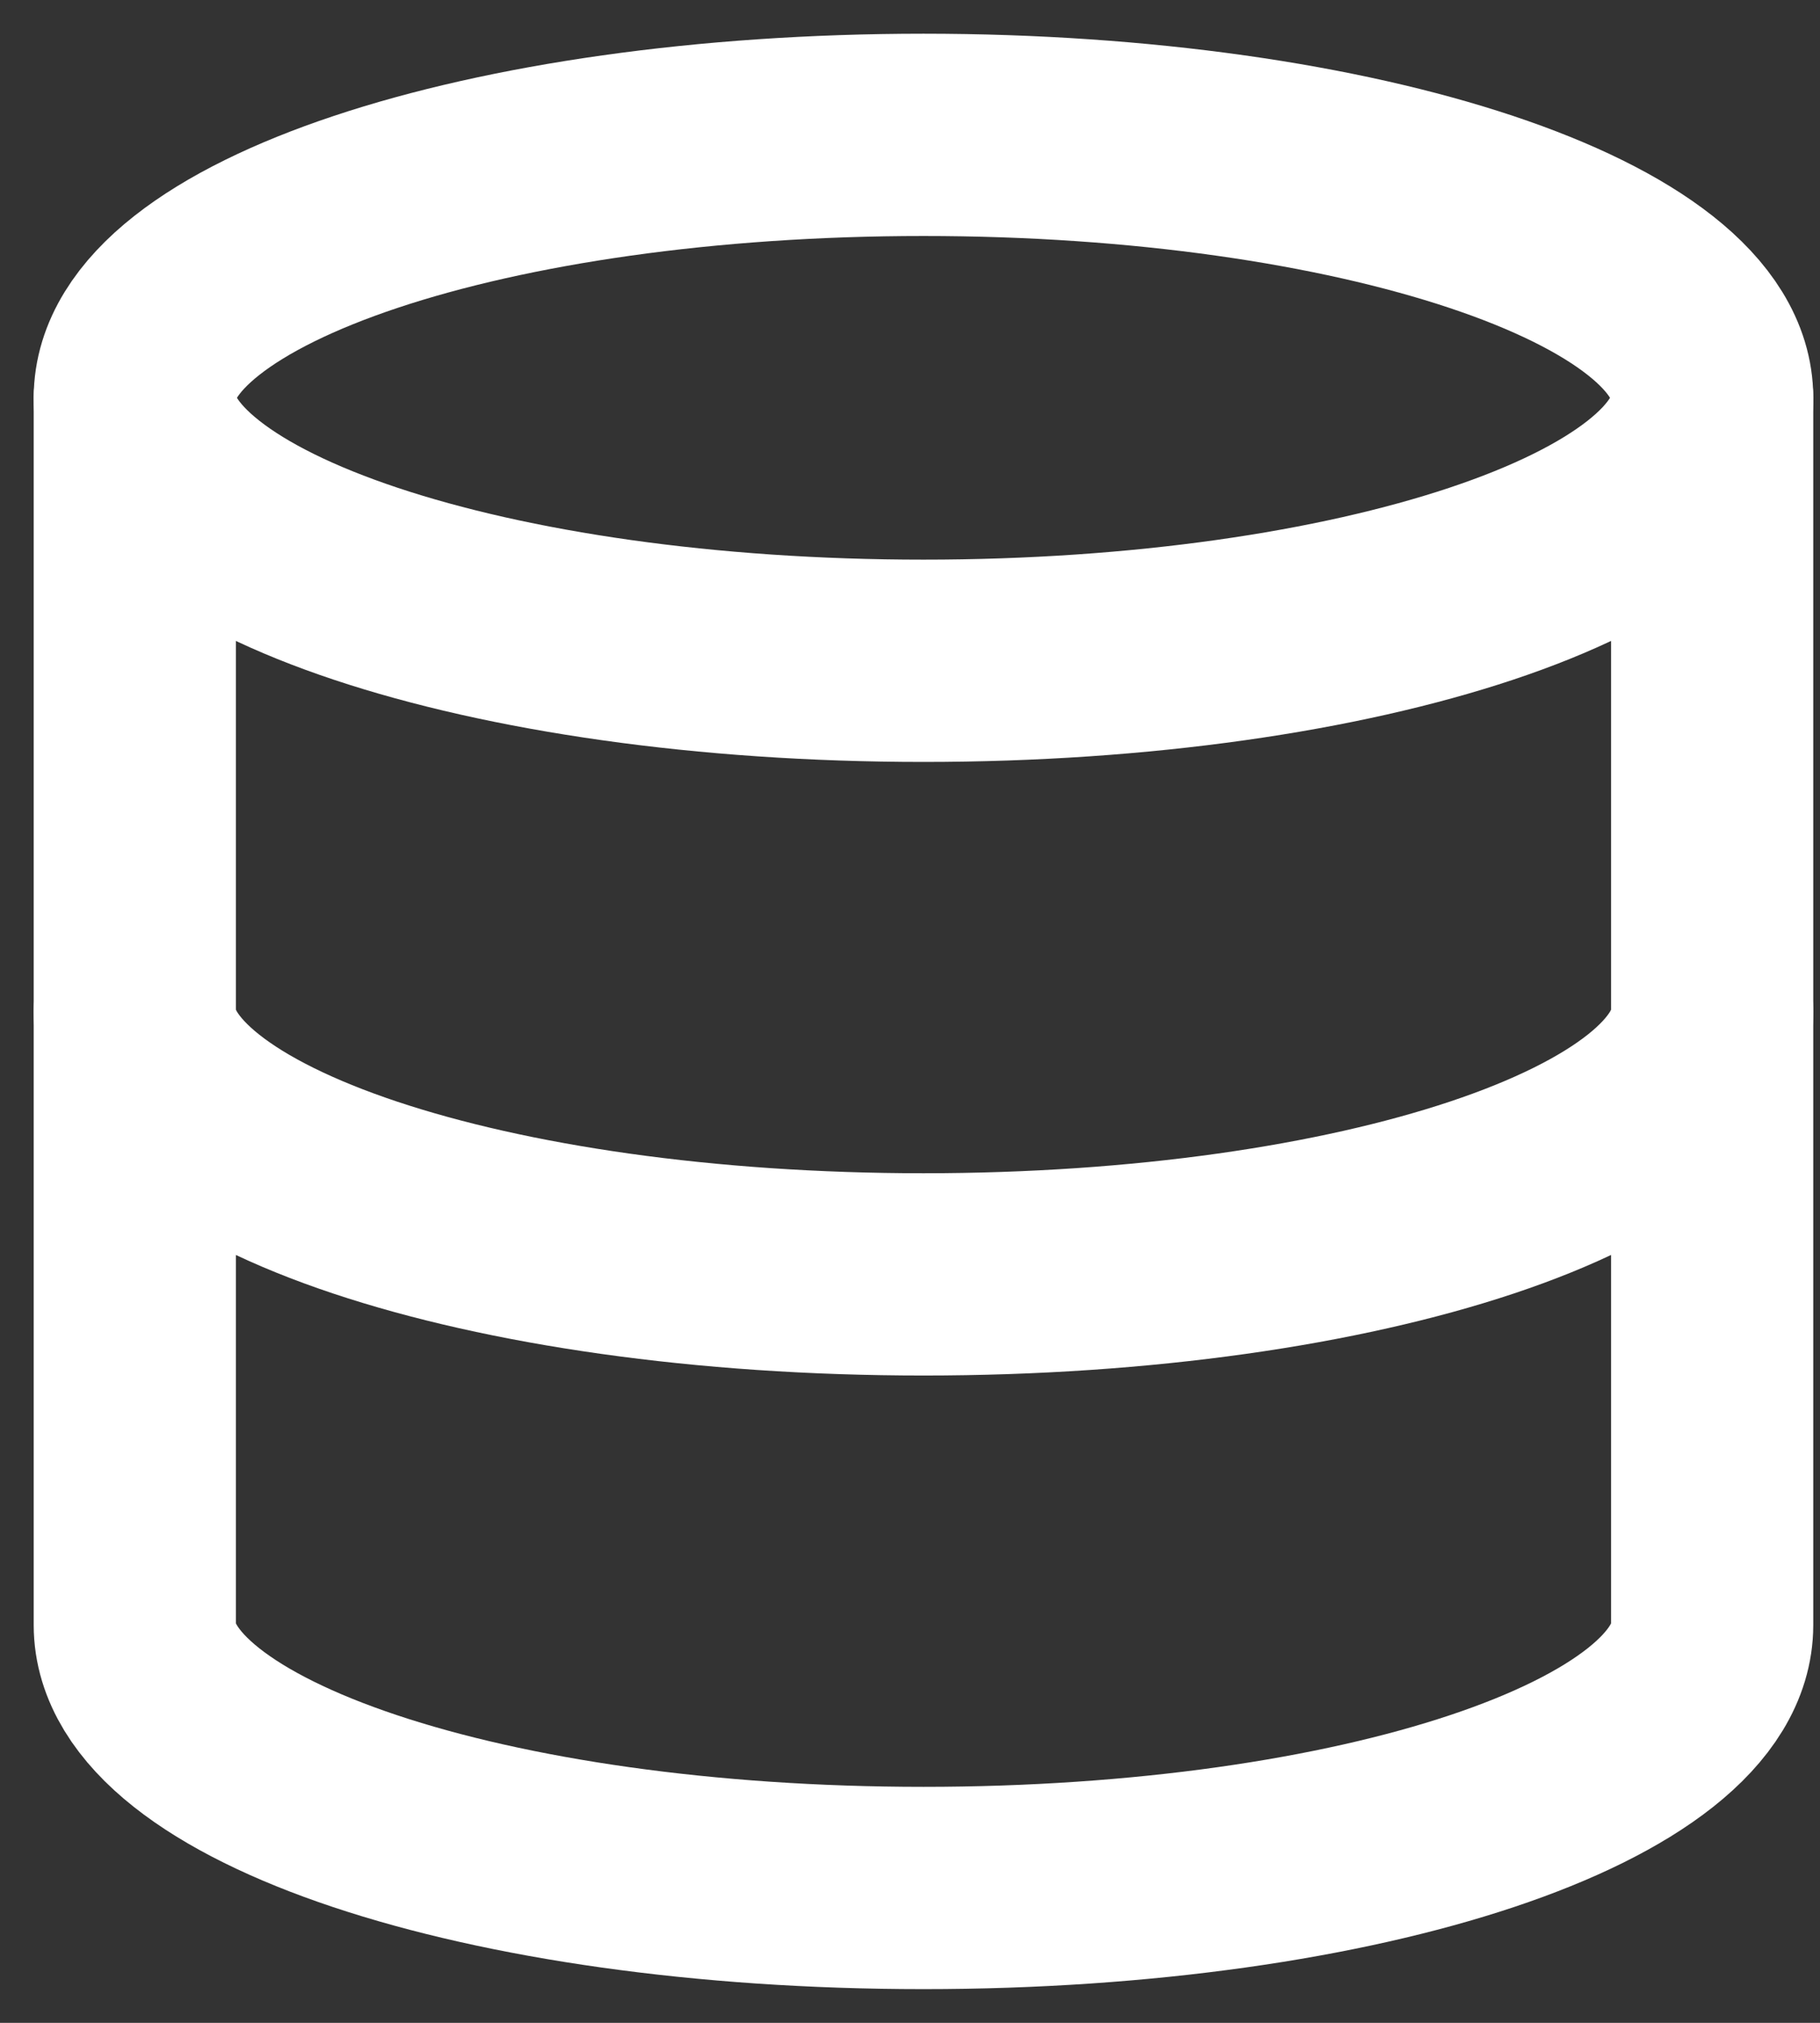
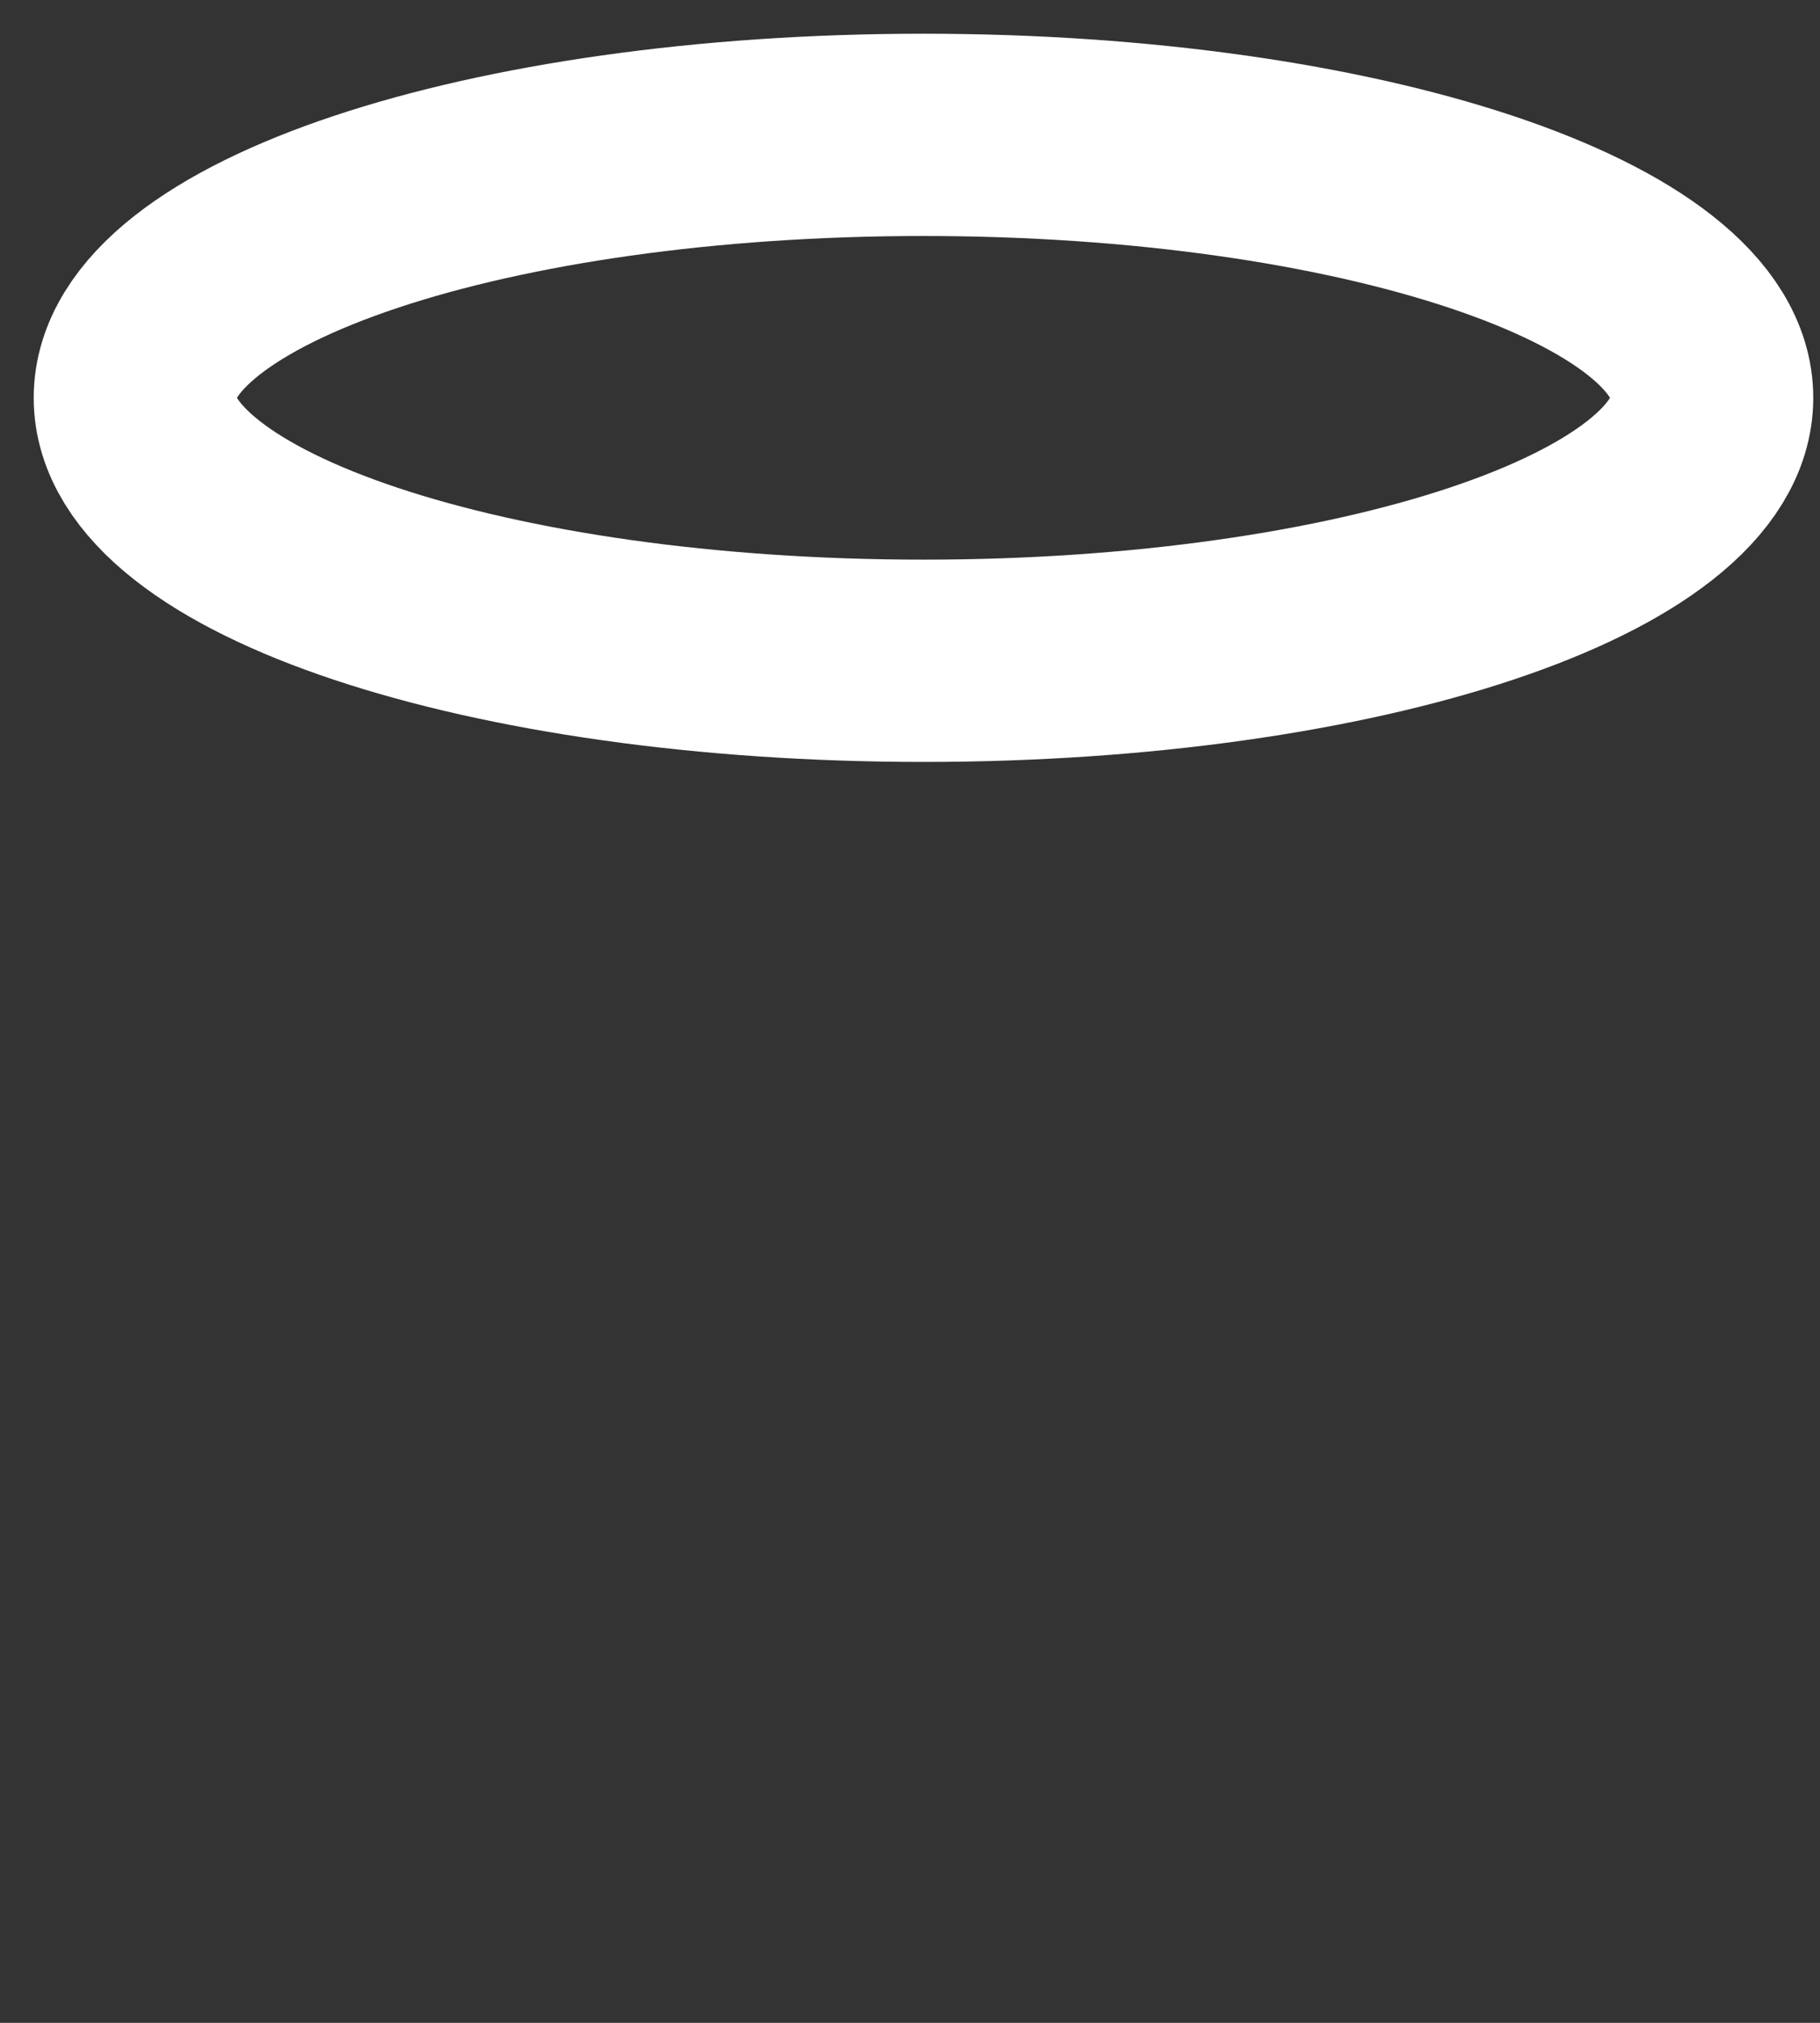
<svg xmlns="http://www.w3.org/2000/svg" width="27" height="30" viewBox="0 0 27 30" fill="none">
  <rect x="0" y="0" width="27" height="30" fill="#333333" stroke="none" />
  <path d="M13.7 9.8C20.162 9.8 25.4 8.054 25.4 5.9C25.4 3.746 20.162 2 13.7 2C7.238 2 2 3.746 2 5.9C2 8.054 7.238 9.8 13.7 9.8Z" stroke="white" stroke-width="3" stroke-linecap="round" stroke-linejoin="round" />
-   <path d="M25.4 15C25.4 17.158 20.2 18.9 13.7 18.9C7.2 18.9 2 17.158 2 15" stroke="white" stroke-width="3" stroke-linecap="round" stroke-linejoin="round" />
-   <path d="M2 5.9V24.1C2 26.258 7.2 28 13.7 28C20.2 28 25.4 26.258 25.4 24.1V5.9" stroke="white" stroke-width="3" stroke-linecap="round" stroke-linejoin="round" />
</svg>